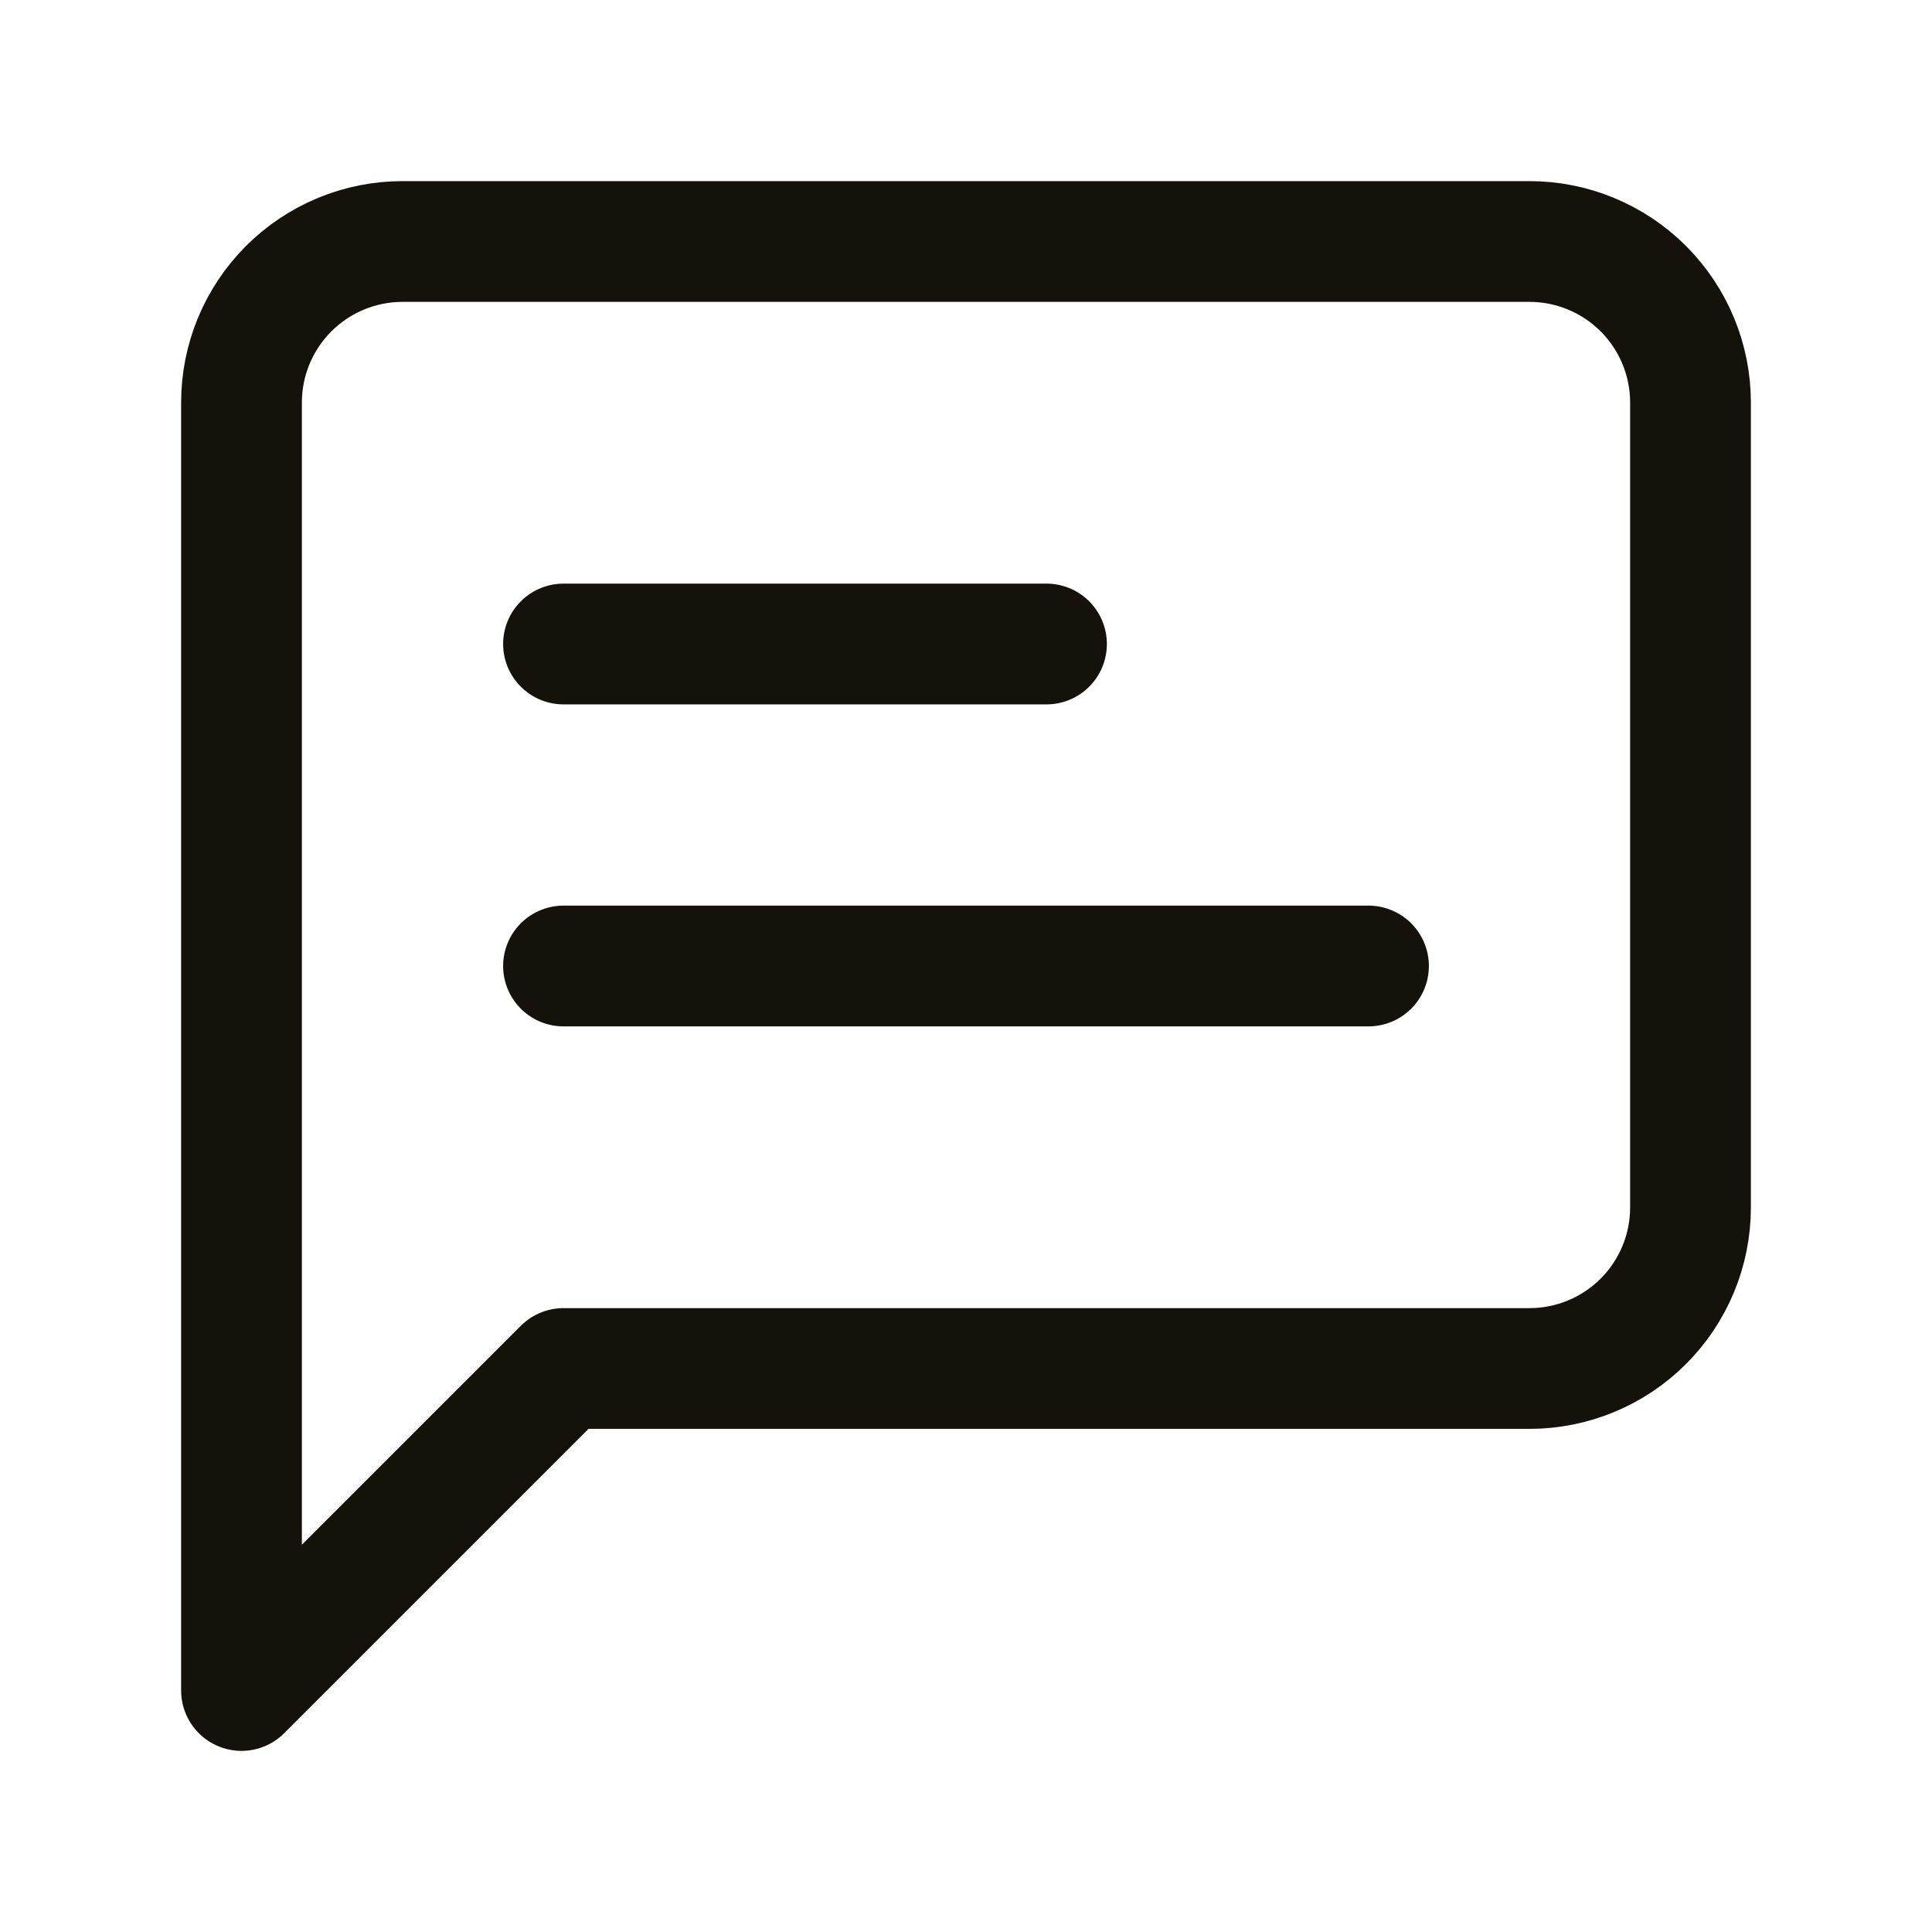
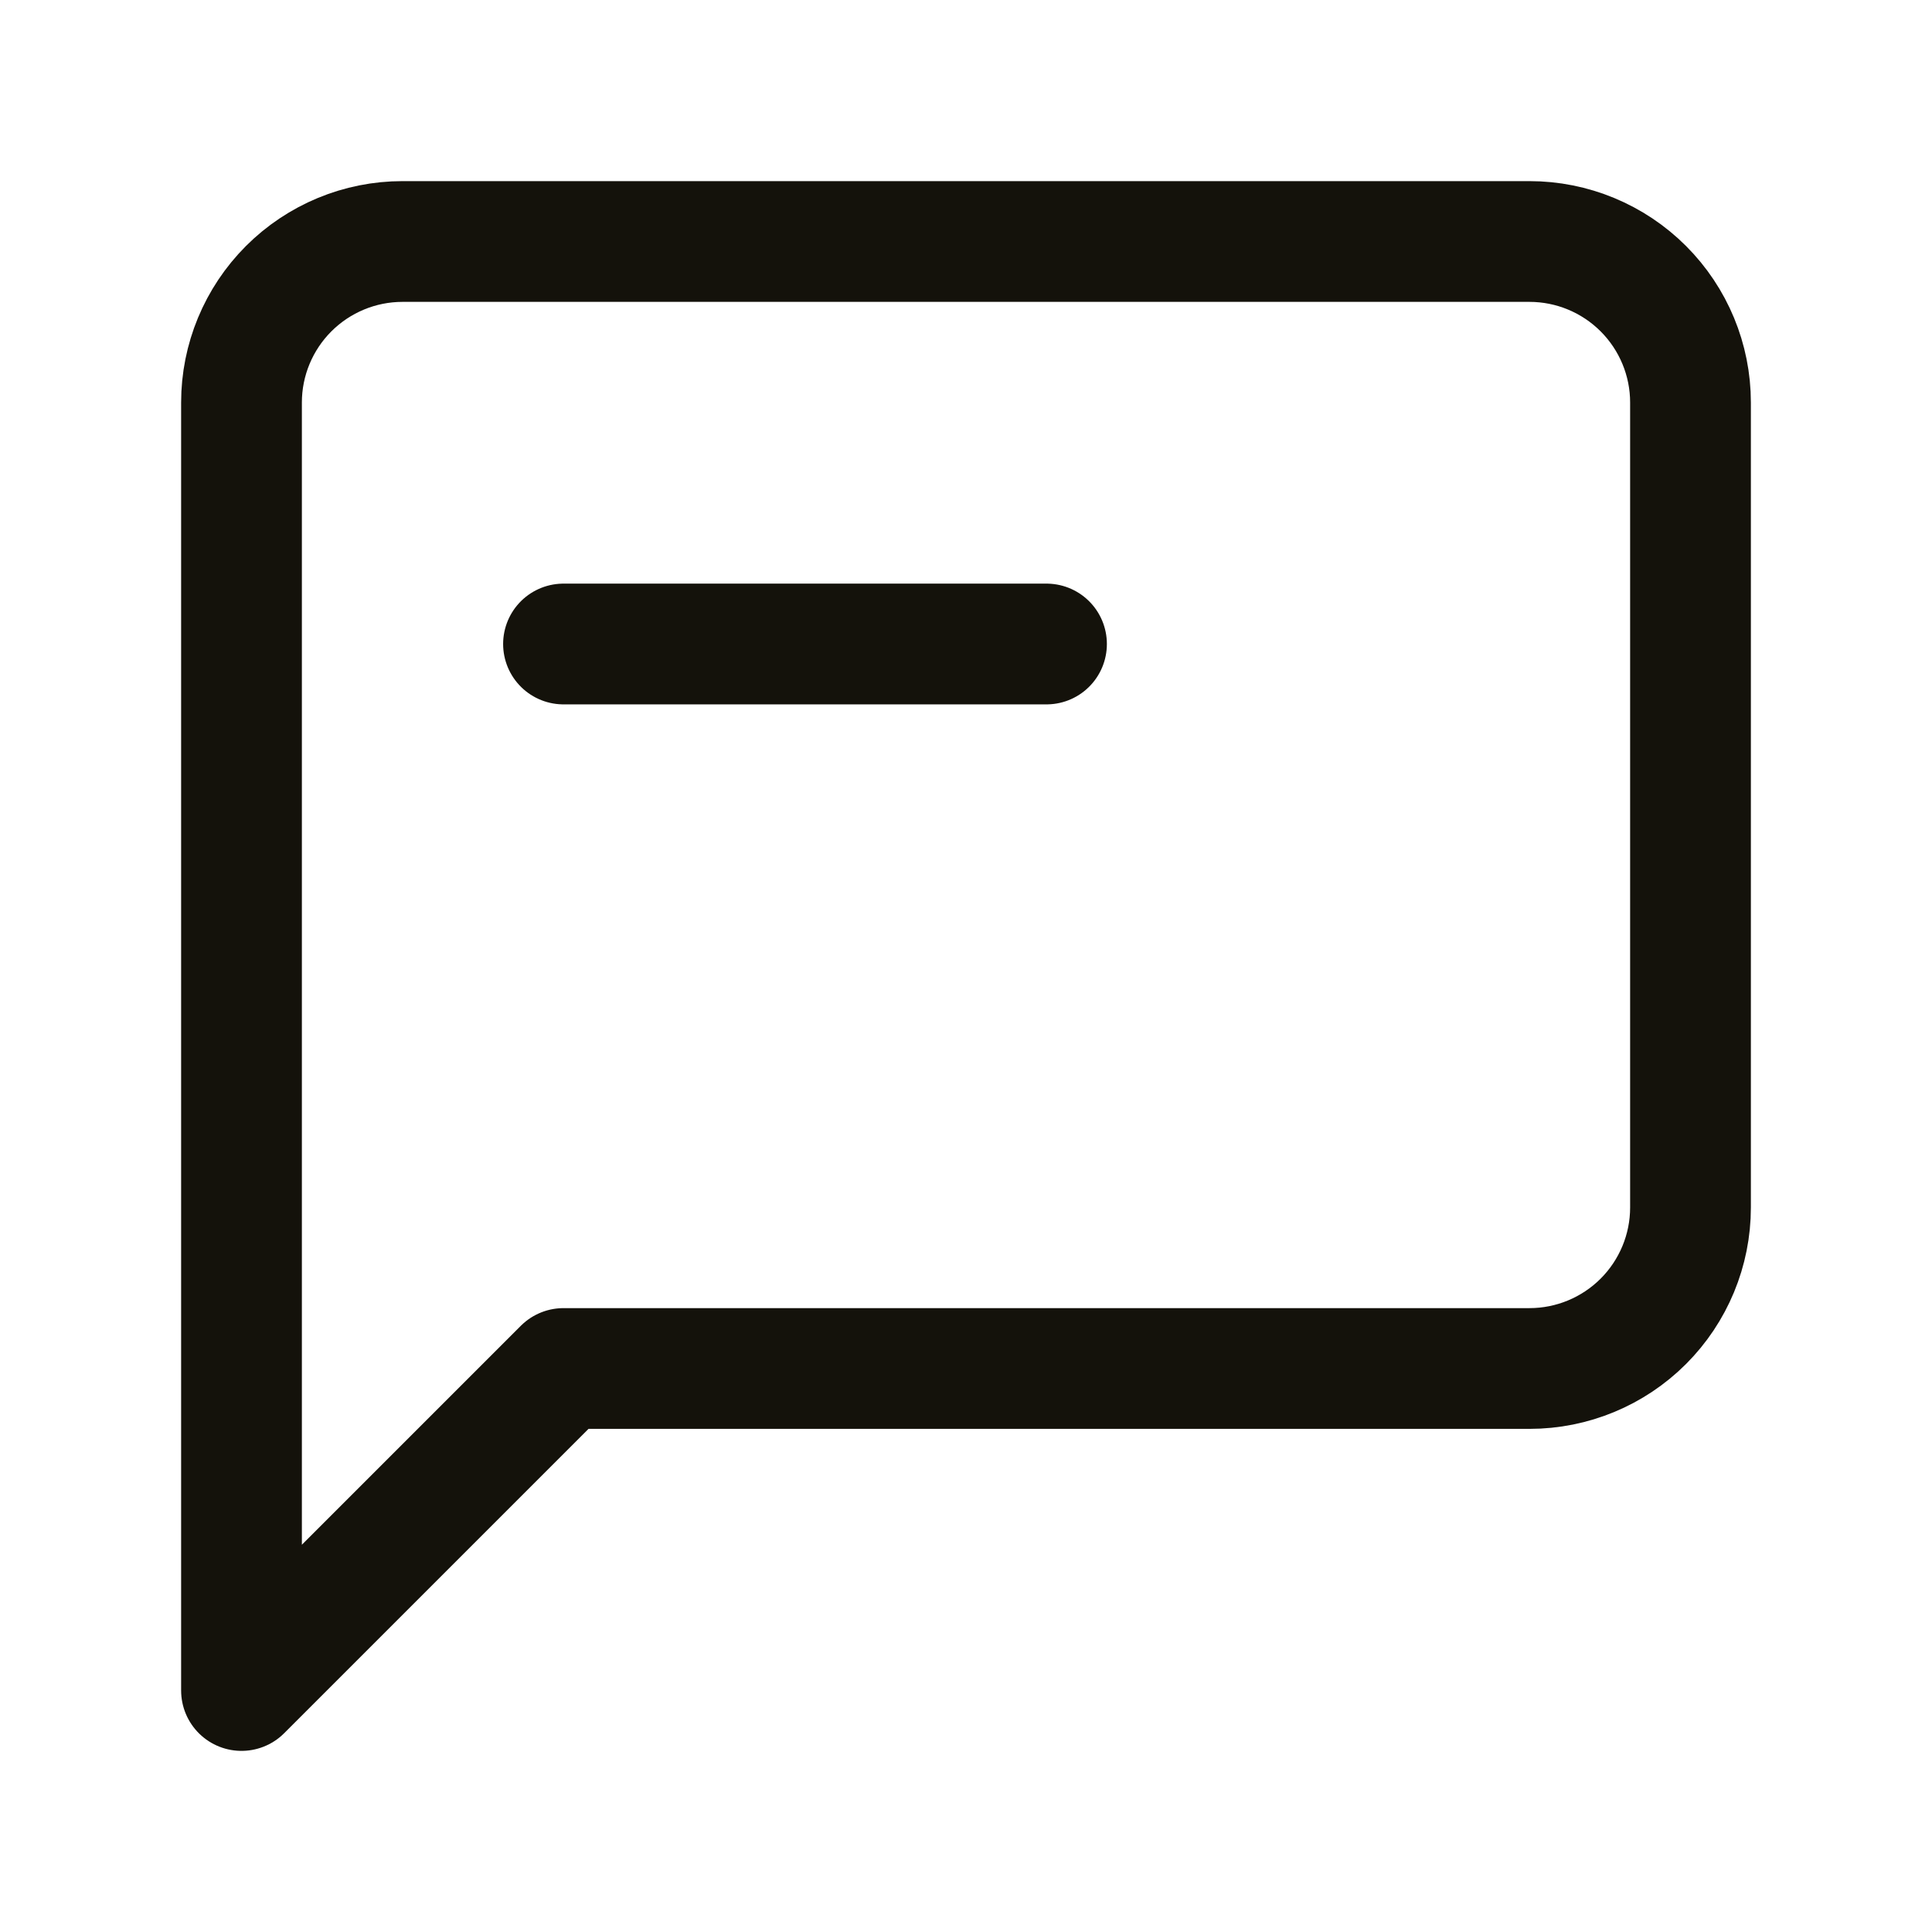
<svg xmlns="http://www.w3.org/2000/svg" width="24" height="24" viewBox="0 0 24 24" fill="none">
  <path d="M21 15C21 15.53 20.789 16.039 20.414 16.414C20.039 16.789 19.53 17 19 17H7L3 21V5C3 4.47 3.211 3.961 3.586 3.586C3.961 3.211 4.47 3 5 3H19C19.53 3 20.039 3.211 20.414 3.586C20.789 3.961 21 4.47 21 5V15Z" stroke="#14120B" stroke-width="1.5" stroke-linecap="round" stroke-linejoin="round" />
  <path d="M13 8H7" stroke="#14120B" stroke-width="1.5" stroke-linecap="round" stroke-linejoin="round" />
-   <path d="M17 12H7" stroke="#14120B" stroke-width="1.5" stroke-linecap="round" stroke-linejoin="round" />
</svg>